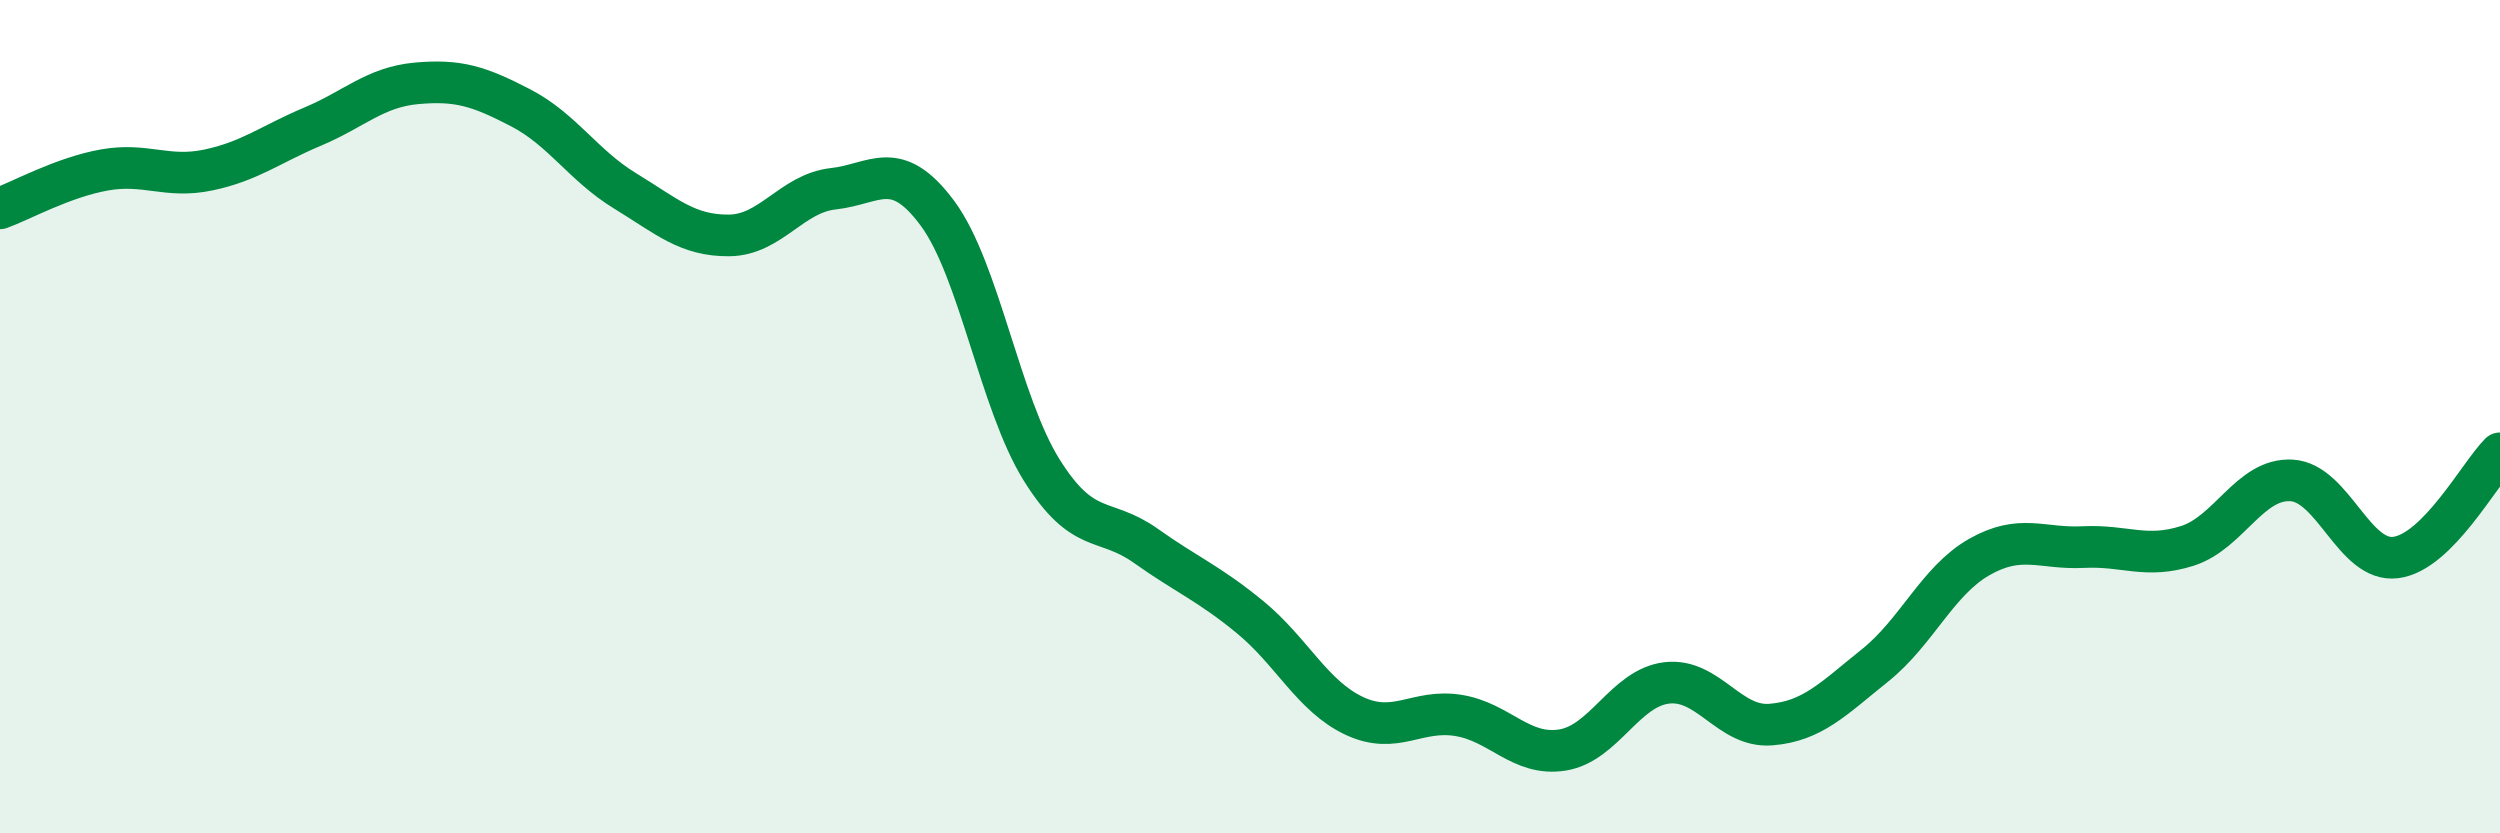
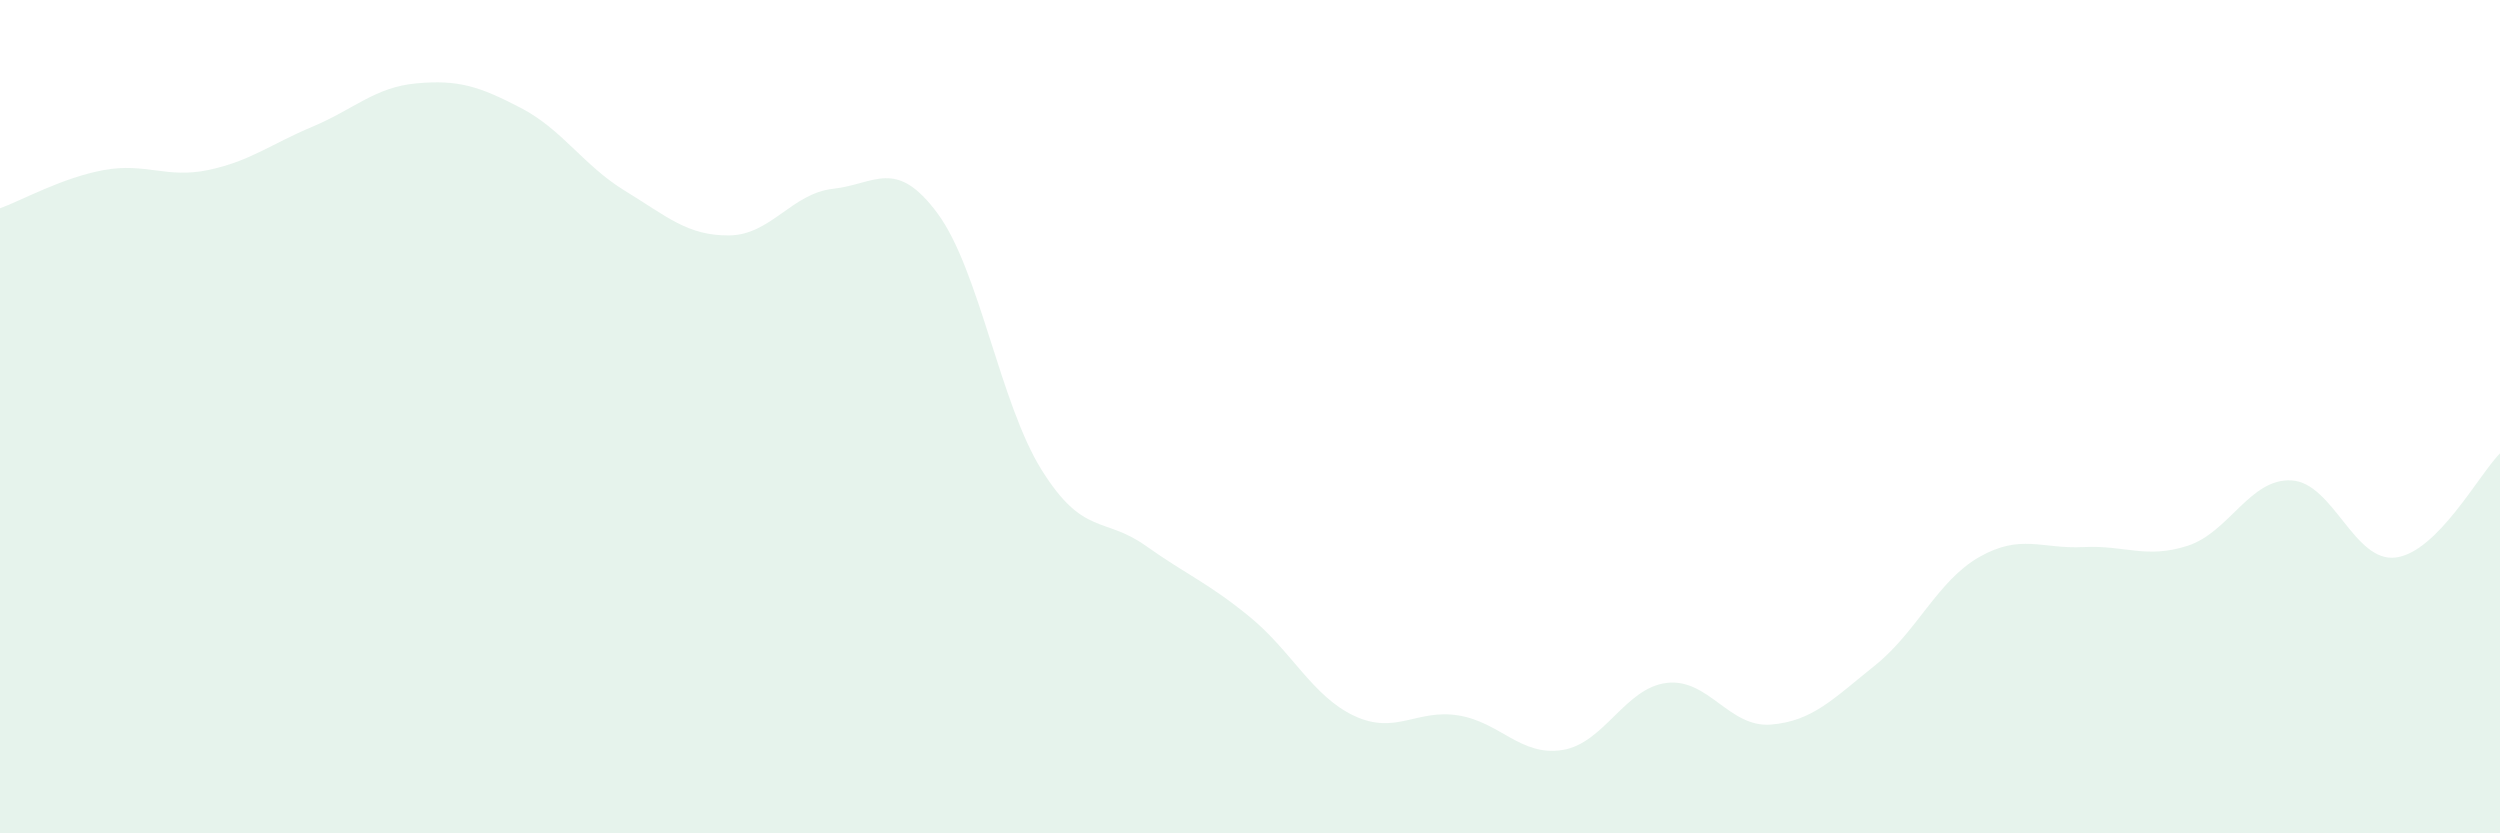
<svg xmlns="http://www.w3.org/2000/svg" width="60" height="20" viewBox="0 0 60 20">
  <path d="M 0,5 C 0.5,4.82 1.5,4.26 2.5,4.08 C 3.5,3.9 4,4.29 5,4.08 C 6,3.87 6.5,3.46 7.5,3.04 C 8.5,2.62 9,2.09 10,2 C 11,1.91 11.5,2.07 12.5,2.59 C 13.5,3.11 14,3.97 15,4.58 C 16,5.19 16.5,5.66 17.5,5.65 C 18.5,5.64 19,4.64 20,4.53 C 21,4.42 21.5,3.77 22.5,5.12 C 23.5,6.47 24,9.68 25,11.28 C 26,12.88 26.5,12.39 27.5,13.1 C 28.5,13.81 29,13.99 30,14.81 C 31,15.63 31.5,16.71 32.5,17.18 C 33.5,17.65 34,17.01 35,17.17 C 36,17.33 36.5,18.16 37.5,18 C 38.5,17.84 39,16.51 40,16.39 C 41,16.27 41.5,17.47 42.5,17.39 C 43.5,17.31 44,16.77 45,15.97 C 46,15.17 46.5,13.94 47.5,13.37 C 48.5,12.8 49,13.18 50,13.13 C 51,13.08 51.5,13.42 52.5,13.1 C 53.5,12.78 54,11.47 55,11.53 C 56,11.59 56.5,13.51 57.5,13.38 C 58.5,13.25 59.5,11.38 60,10.88L60 20L0 20Z" fill="#008740" opacity="0.1" stroke-linecap="round" stroke-linejoin="round" />
-   <path d="M 0,5 C 0.5,4.82 1.5,4.26 2.5,4.08 C 3.5,3.9 4,4.29 5,4.08 C 6,3.87 6.5,3.46 7.5,3.04 C 8.5,2.62 9,2.09 10,2 C 11,1.91 11.5,2.07 12.5,2.59 C 13.5,3.11 14,3.97 15,4.58 C 16,5.19 16.5,5.66 17.5,5.65 C 18.5,5.64 19,4.64 20,4.53 C 21,4.42 21.5,3.77 22.5,5.12 C 23.5,6.47 24,9.68 25,11.28 C 26,12.88 26.5,12.39 27.5,13.1 C 28.5,13.81 29,13.99 30,14.81 C 31,15.63 31.5,16.71 32.5,17.18 C 33.5,17.65 34,17.01 35,17.17 C 36,17.33 36.5,18.16 37.5,18 C 38.5,17.84 39,16.51 40,16.39 C 41,16.27 41.5,17.47 42.5,17.39 C 43.5,17.31 44,16.77 45,15.97 C 46,15.17 46.5,13.94 47.5,13.37 C 48.5,12.8 49,13.18 50,13.13 C 51,13.08 51.5,13.42 52.5,13.1 C 53.5,12.78 54,11.47 55,11.53 C 56,11.59 56.5,13.51 57.5,13.38 C 58.5,13.25 59.5,11.38 60,10.88" stroke="#008740" stroke-width="1" fill="none" stroke-linecap="round" stroke-linejoin="round" />
</svg>